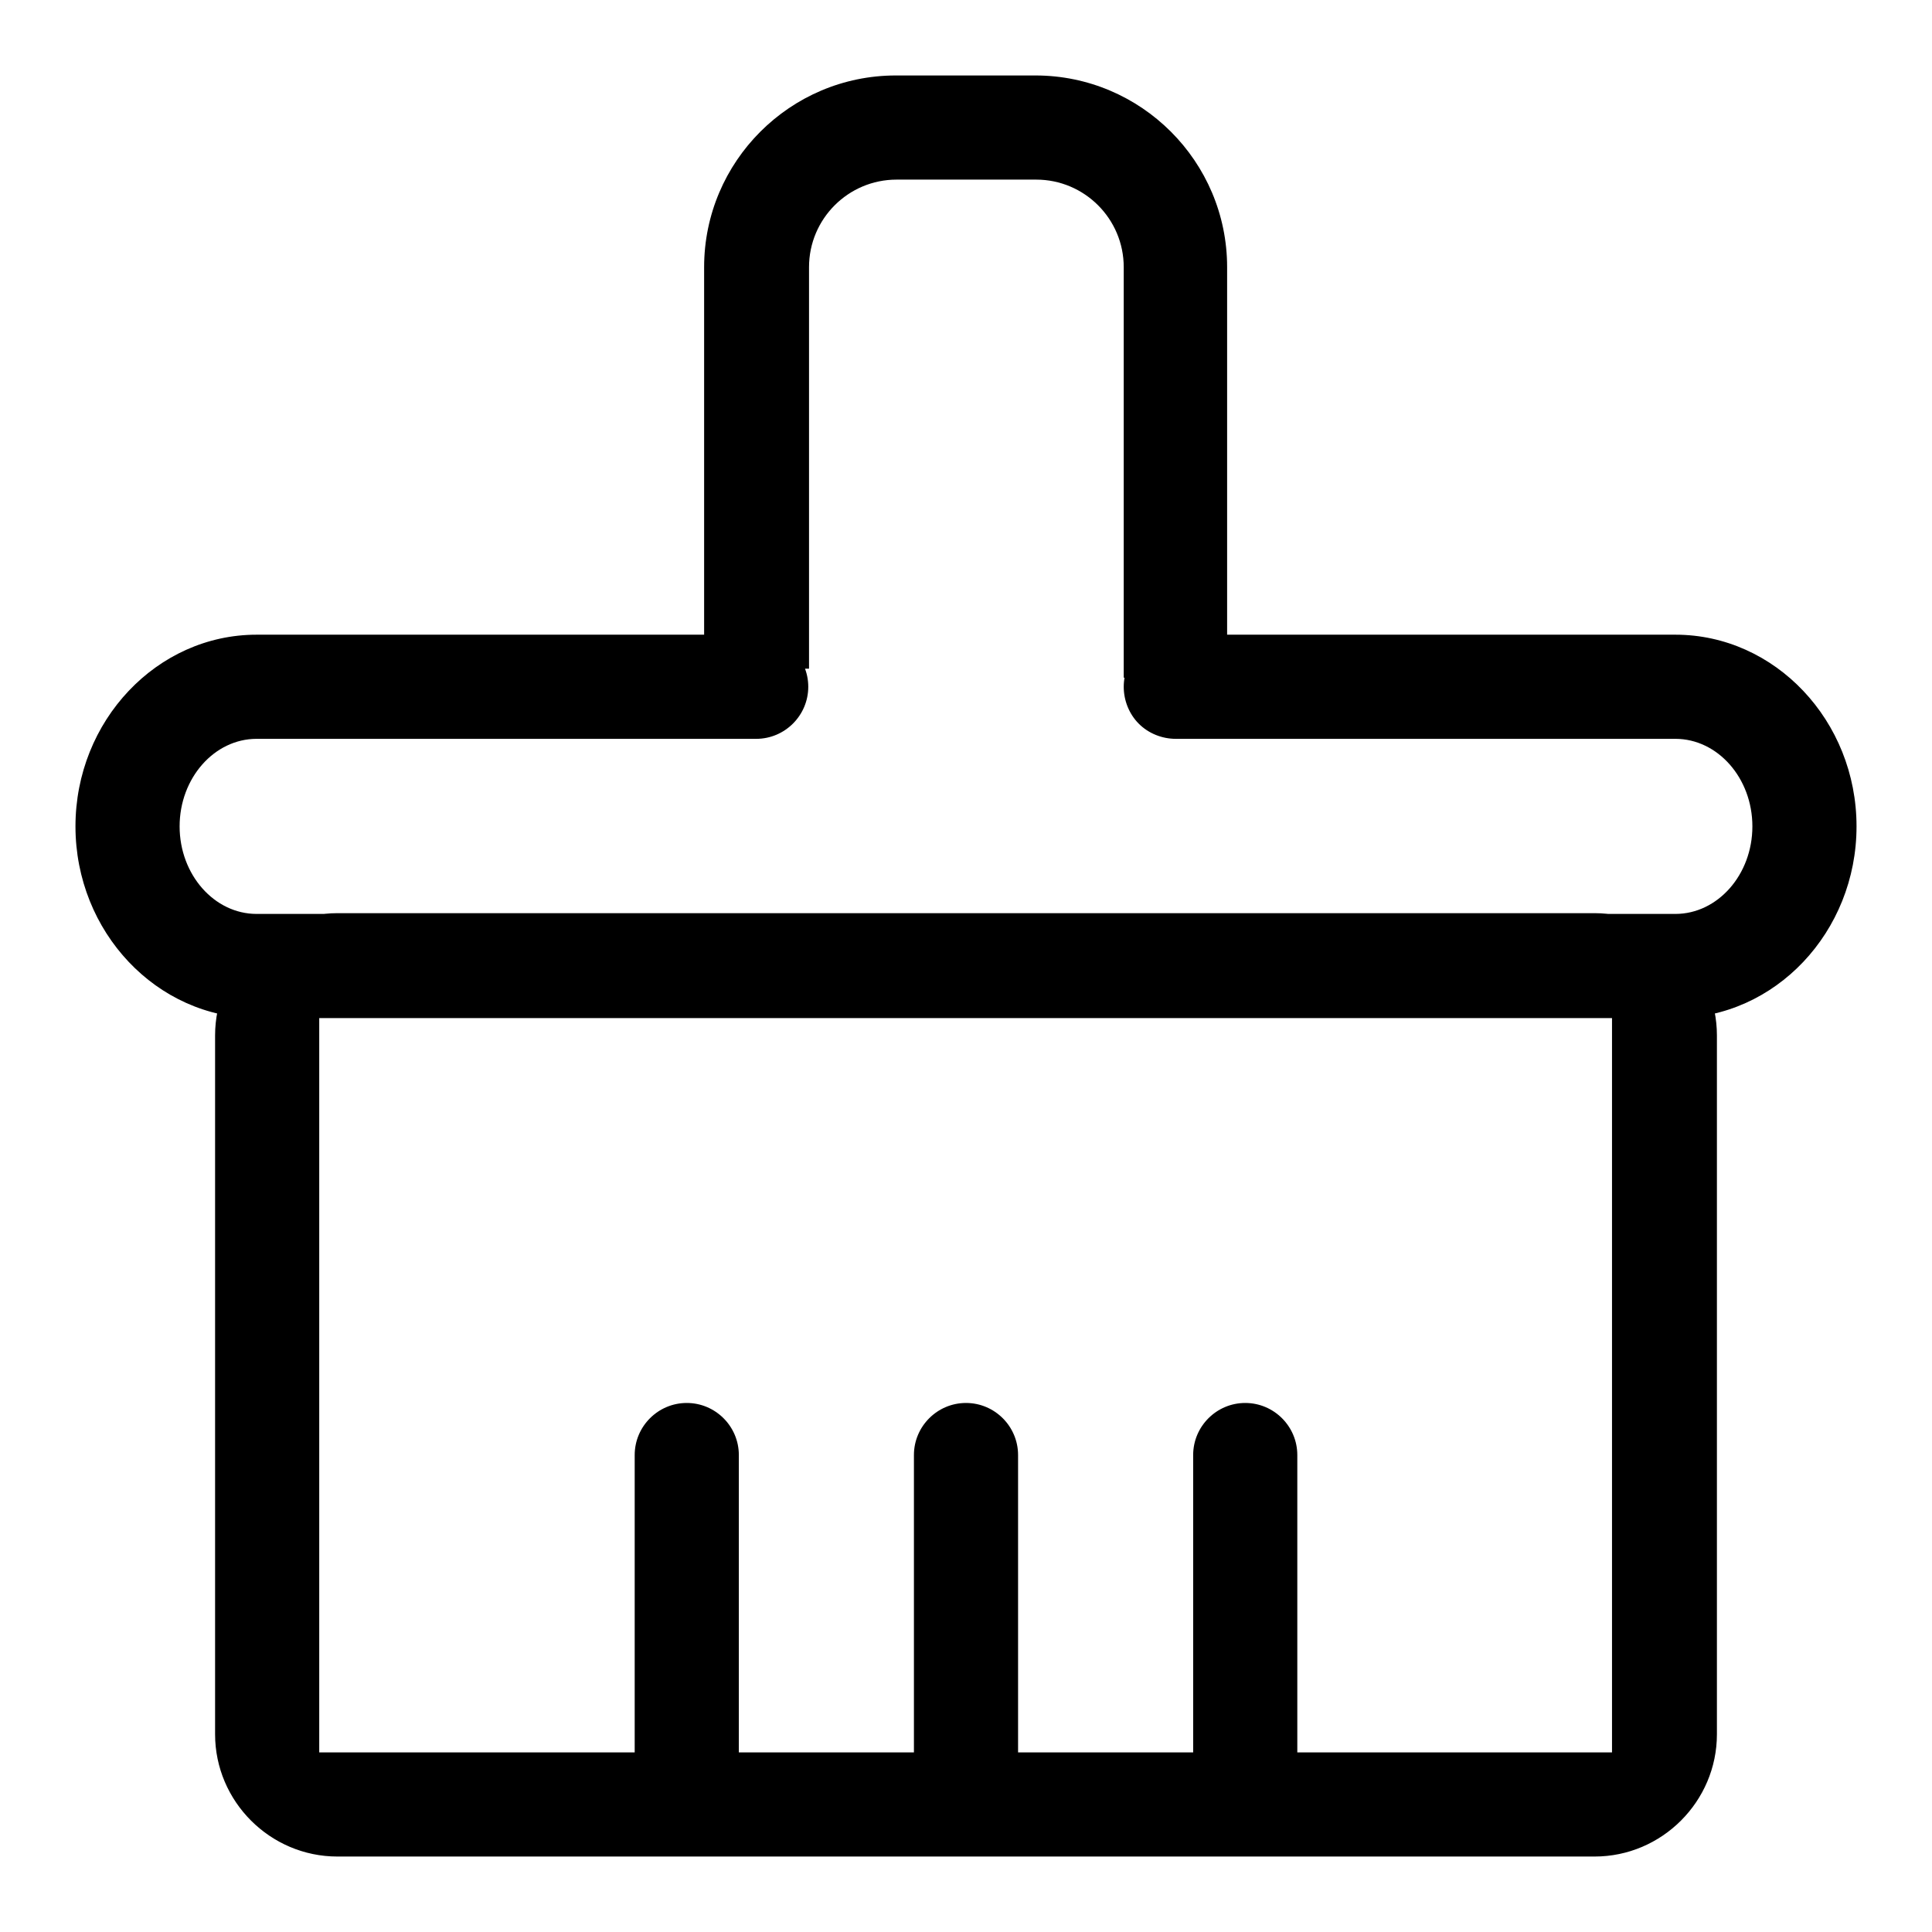
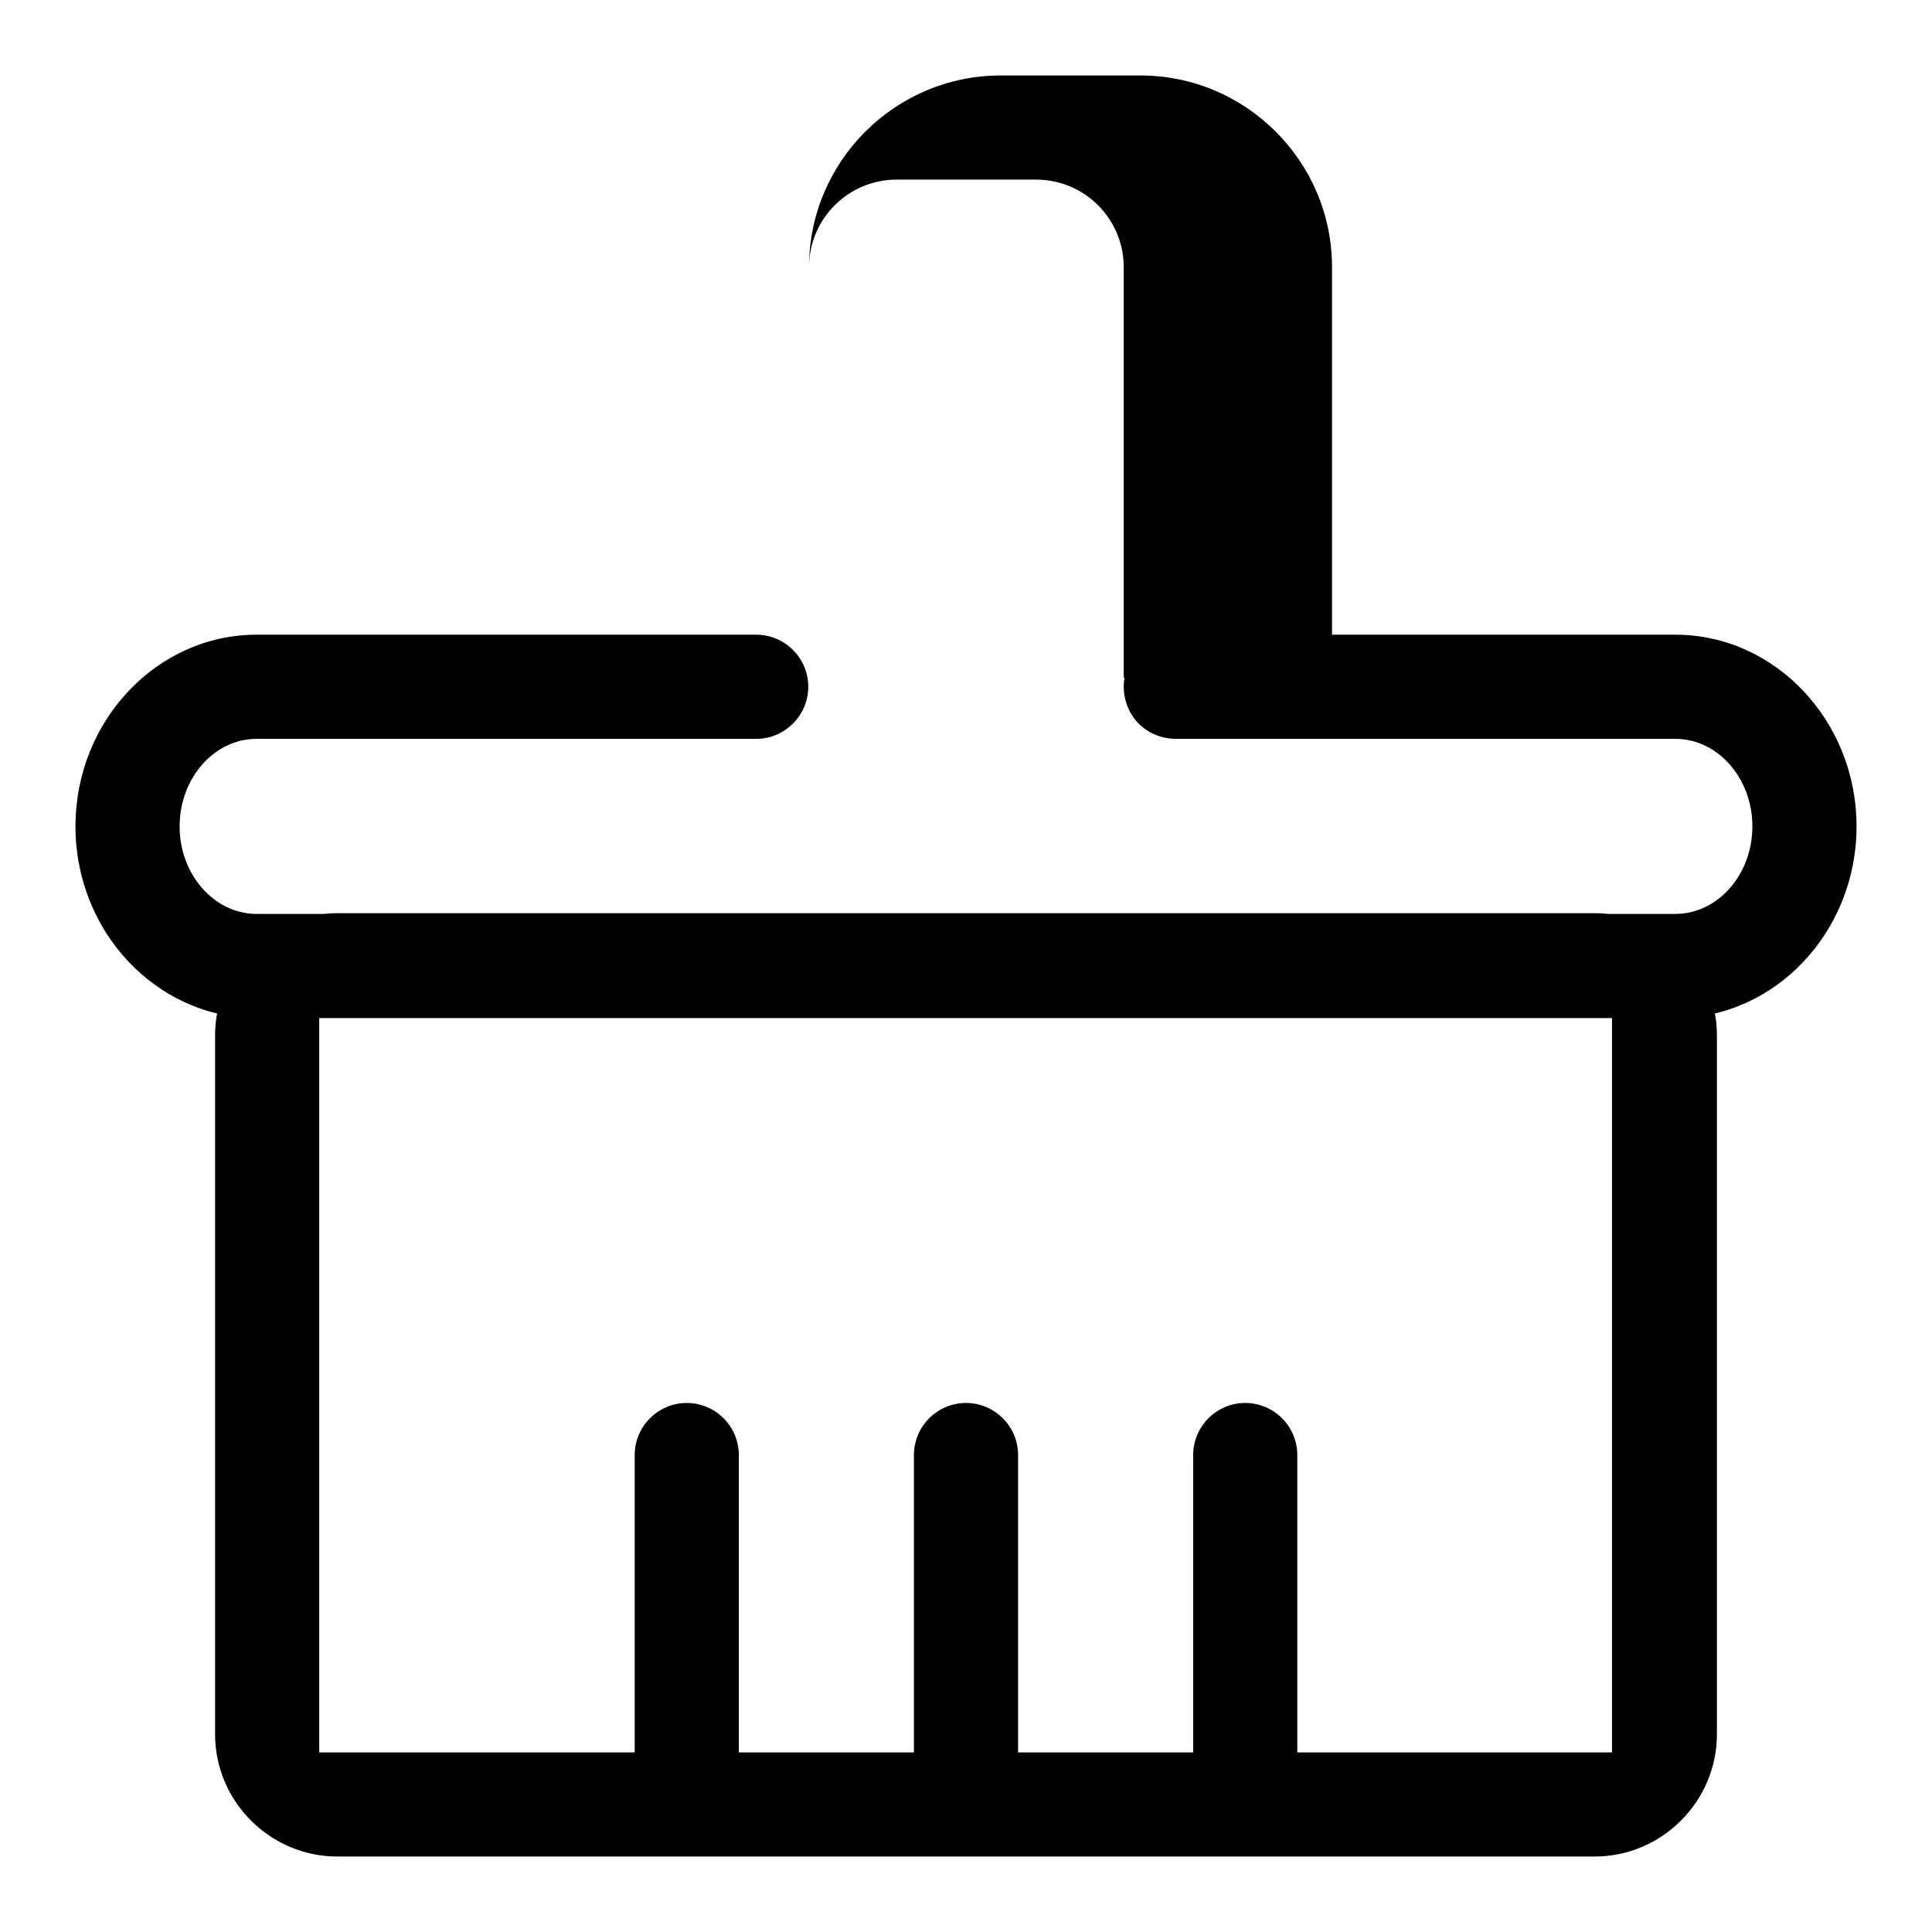
<svg xmlns="http://www.w3.org/2000/svg" version="1.1" x="0px" y="0px" viewBox="0 0 256 256" enable-background="new 0 0 256 256" xml:space="preserve">
  <g>
-     <path fill="#000000" d="M44.7,246c-8.9,0-16.2-7.3-16.2-16.2v-92.6c0-8.9,7.3-16.2,16.2-16.2h166.6c8.9,0,16.2,7.3,16.2,16.2v92.6 c0,8.9-7.3,16.2-16.2,16.2H44.7z M42.3,232.2h171.3v-97.3H42.3V232.2z M128,246c-3.8,0-6.9-3.1-6.9-6.9v-46.3 c0-3.8,3.1-6.9,6.9-6.9c3.8,0,6.9,3.1,6.9,6.9v46.3C134.9,242.9,131.8,246,128,246z M165,246c-3.8,0-6.9-3.1-6.9-6.9v-46.3 c0-3.8,3.1-6.9,6.9-6.9s6.9,3.1,6.9,6.9v46.3C171.9,242.9,168.8,246,165,246L165,246L165,246z M91,246c-3.8,0-6.9-3.1-6.9-6.9 v-46.3c0-3.8,3.1-6.9,6.9-6.9s6.9,3.1,6.9,6.9v46.3C97.9,242.9,94.8,246,91,246L91,246z M34,134.9c-13.2,0-24-11.4-24-25.4 s10.8-25.4,24-25.4h66.2c3.8,0,6.9,3.1,6.9,6.9c0,3.8-3.1,6.9-6.9,6.9H34c-5.6,0-10.2,5.2-10.2,11.6c0,6.4,4.6,11.6,10.2,11.6h188 c5.6,0,10.2-5.2,10.2-11.6c0-6.4-4.6-11.6-10.2-11.6h-66.2c-1.8,0-3.6-0.7-4.9-2c-1.3-1.3-2-3.1-2-4.9c0-3.8,3.1-6.9,6.9-6.9H222 c13.2,0,24,11.4,24,25.4c0,14-10.8,25.4-24,25.4H34z M148.9,89.8V35.4c0-6.4-5.2-11.6-11.6-11.6h-18.5c-6.4,0-11.6,5.2-11.6,11.6 v53.2H93.3V35.4c0-14,11.4-25.4,25.4-25.4h18.5c14,0,25.4,11.4,25.4,25.4v54.4H148.9L148.9,89.8z" />
+     <path fill="#000000" d="M44.7,246c-8.9,0-16.2-7.3-16.2-16.2v-92.6c0-8.9,7.3-16.2,16.2-16.2h166.6c8.9,0,16.2,7.3,16.2,16.2v92.6 c0,8.9-7.3,16.2-16.2,16.2H44.7z M42.3,232.2h171.3v-97.3H42.3V232.2z M128,246c-3.8,0-6.9-3.1-6.9-6.9v-46.3 c0-3.8,3.1-6.9,6.9-6.9c3.8,0,6.9,3.1,6.9,6.9v46.3C134.9,242.9,131.8,246,128,246z M165,246c-3.8,0-6.9-3.1-6.9-6.9v-46.3 c0-3.8,3.1-6.9,6.9-6.9s6.9,3.1,6.9,6.9v46.3C171.9,242.9,168.8,246,165,246L165,246L165,246z M91,246c-3.8,0-6.9-3.1-6.9-6.9 v-46.3c0-3.8,3.1-6.9,6.9-6.9s6.9,3.1,6.9,6.9v46.3C97.9,242.9,94.8,246,91,246L91,246z M34,134.9c-13.2,0-24-11.4-24-25.4 s10.8-25.4,24-25.4h66.2c3.8,0,6.9,3.1,6.9,6.9c0,3.8-3.1,6.9-6.9,6.9H34c-5.6,0-10.2,5.2-10.2,11.6c0,6.4,4.6,11.6,10.2,11.6h188 c5.6,0,10.2-5.2,10.2-11.6c0-6.4-4.6-11.6-10.2-11.6h-66.2c-1.8,0-3.6-0.7-4.9-2c-1.3-1.3-2-3.1-2-4.9c0-3.8,3.1-6.9,6.9-6.9H222 c13.2,0,24,11.4,24,25.4c0,14-10.8,25.4-24,25.4H34z M148.9,89.8V35.4c0-6.4-5.2-11.6-11.6-11.6h-18.5c-6.4,0-11.6,5.2-11.6,11.6 v53.2V35.4c0-14,11.4-25.4,25.4-25.4h18.5c14,0,25.4,11.4,25.4,25.4v54.4H148.9L148.9,89.8z" />
  </g>
</svg>